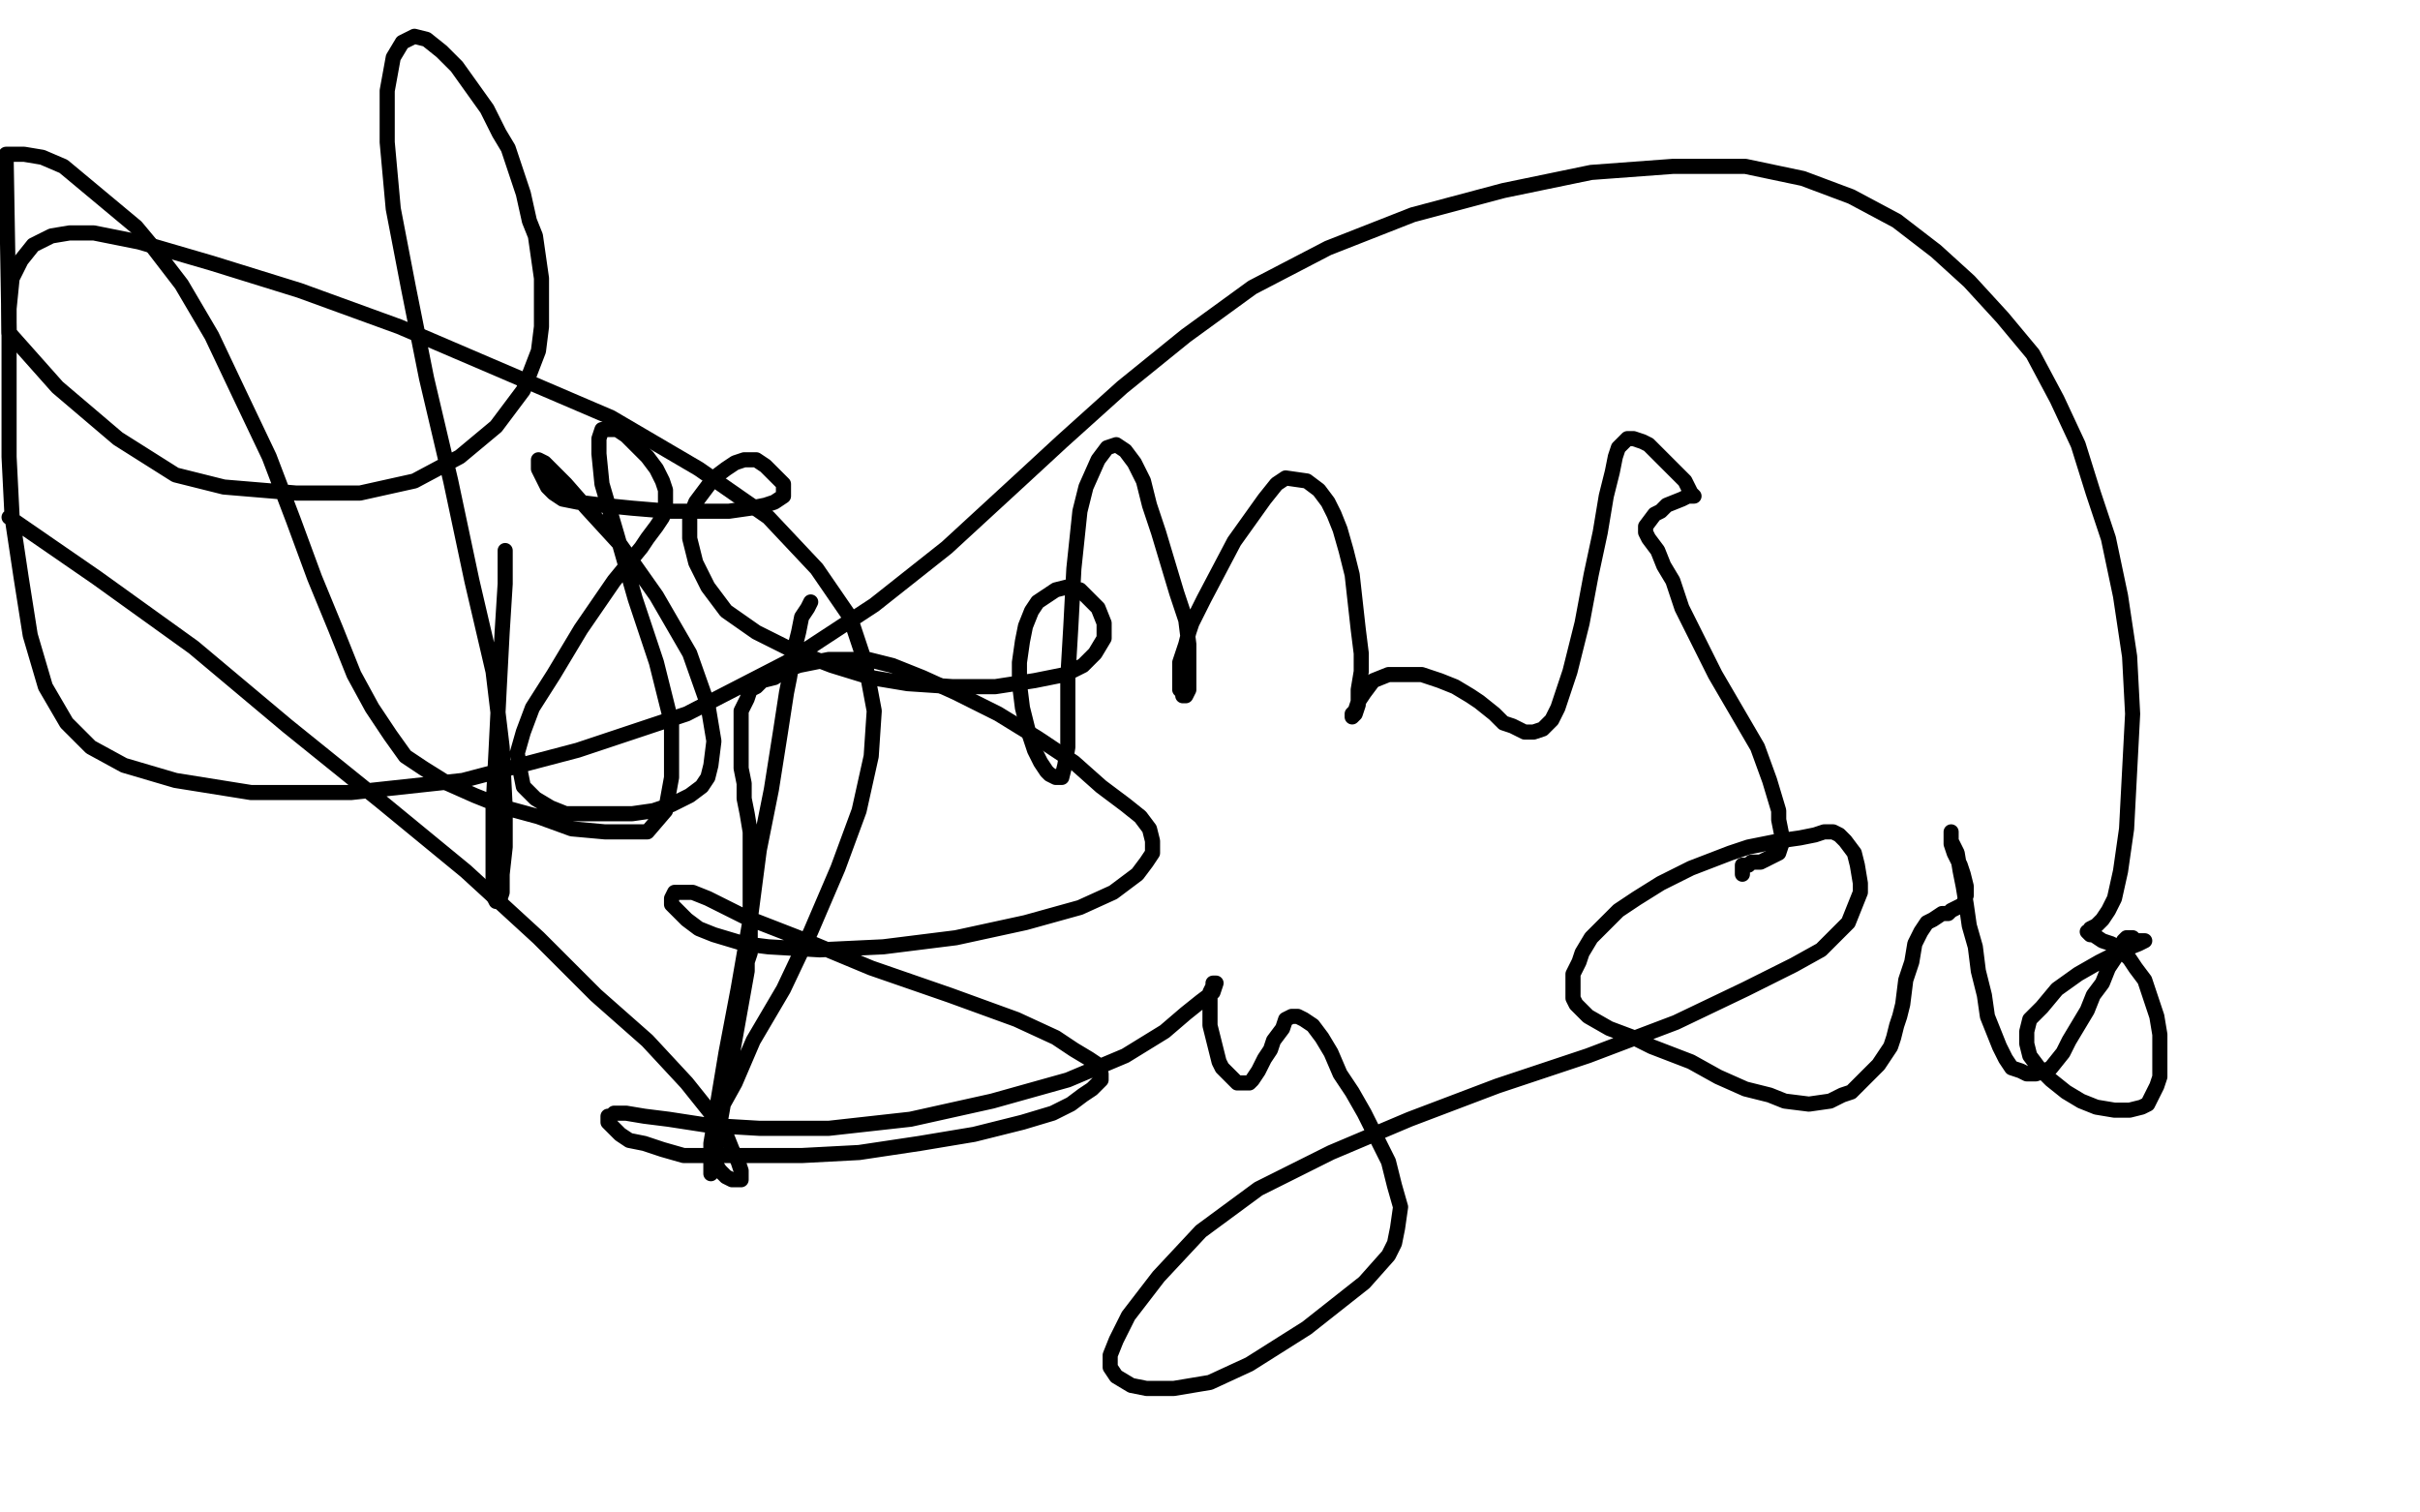
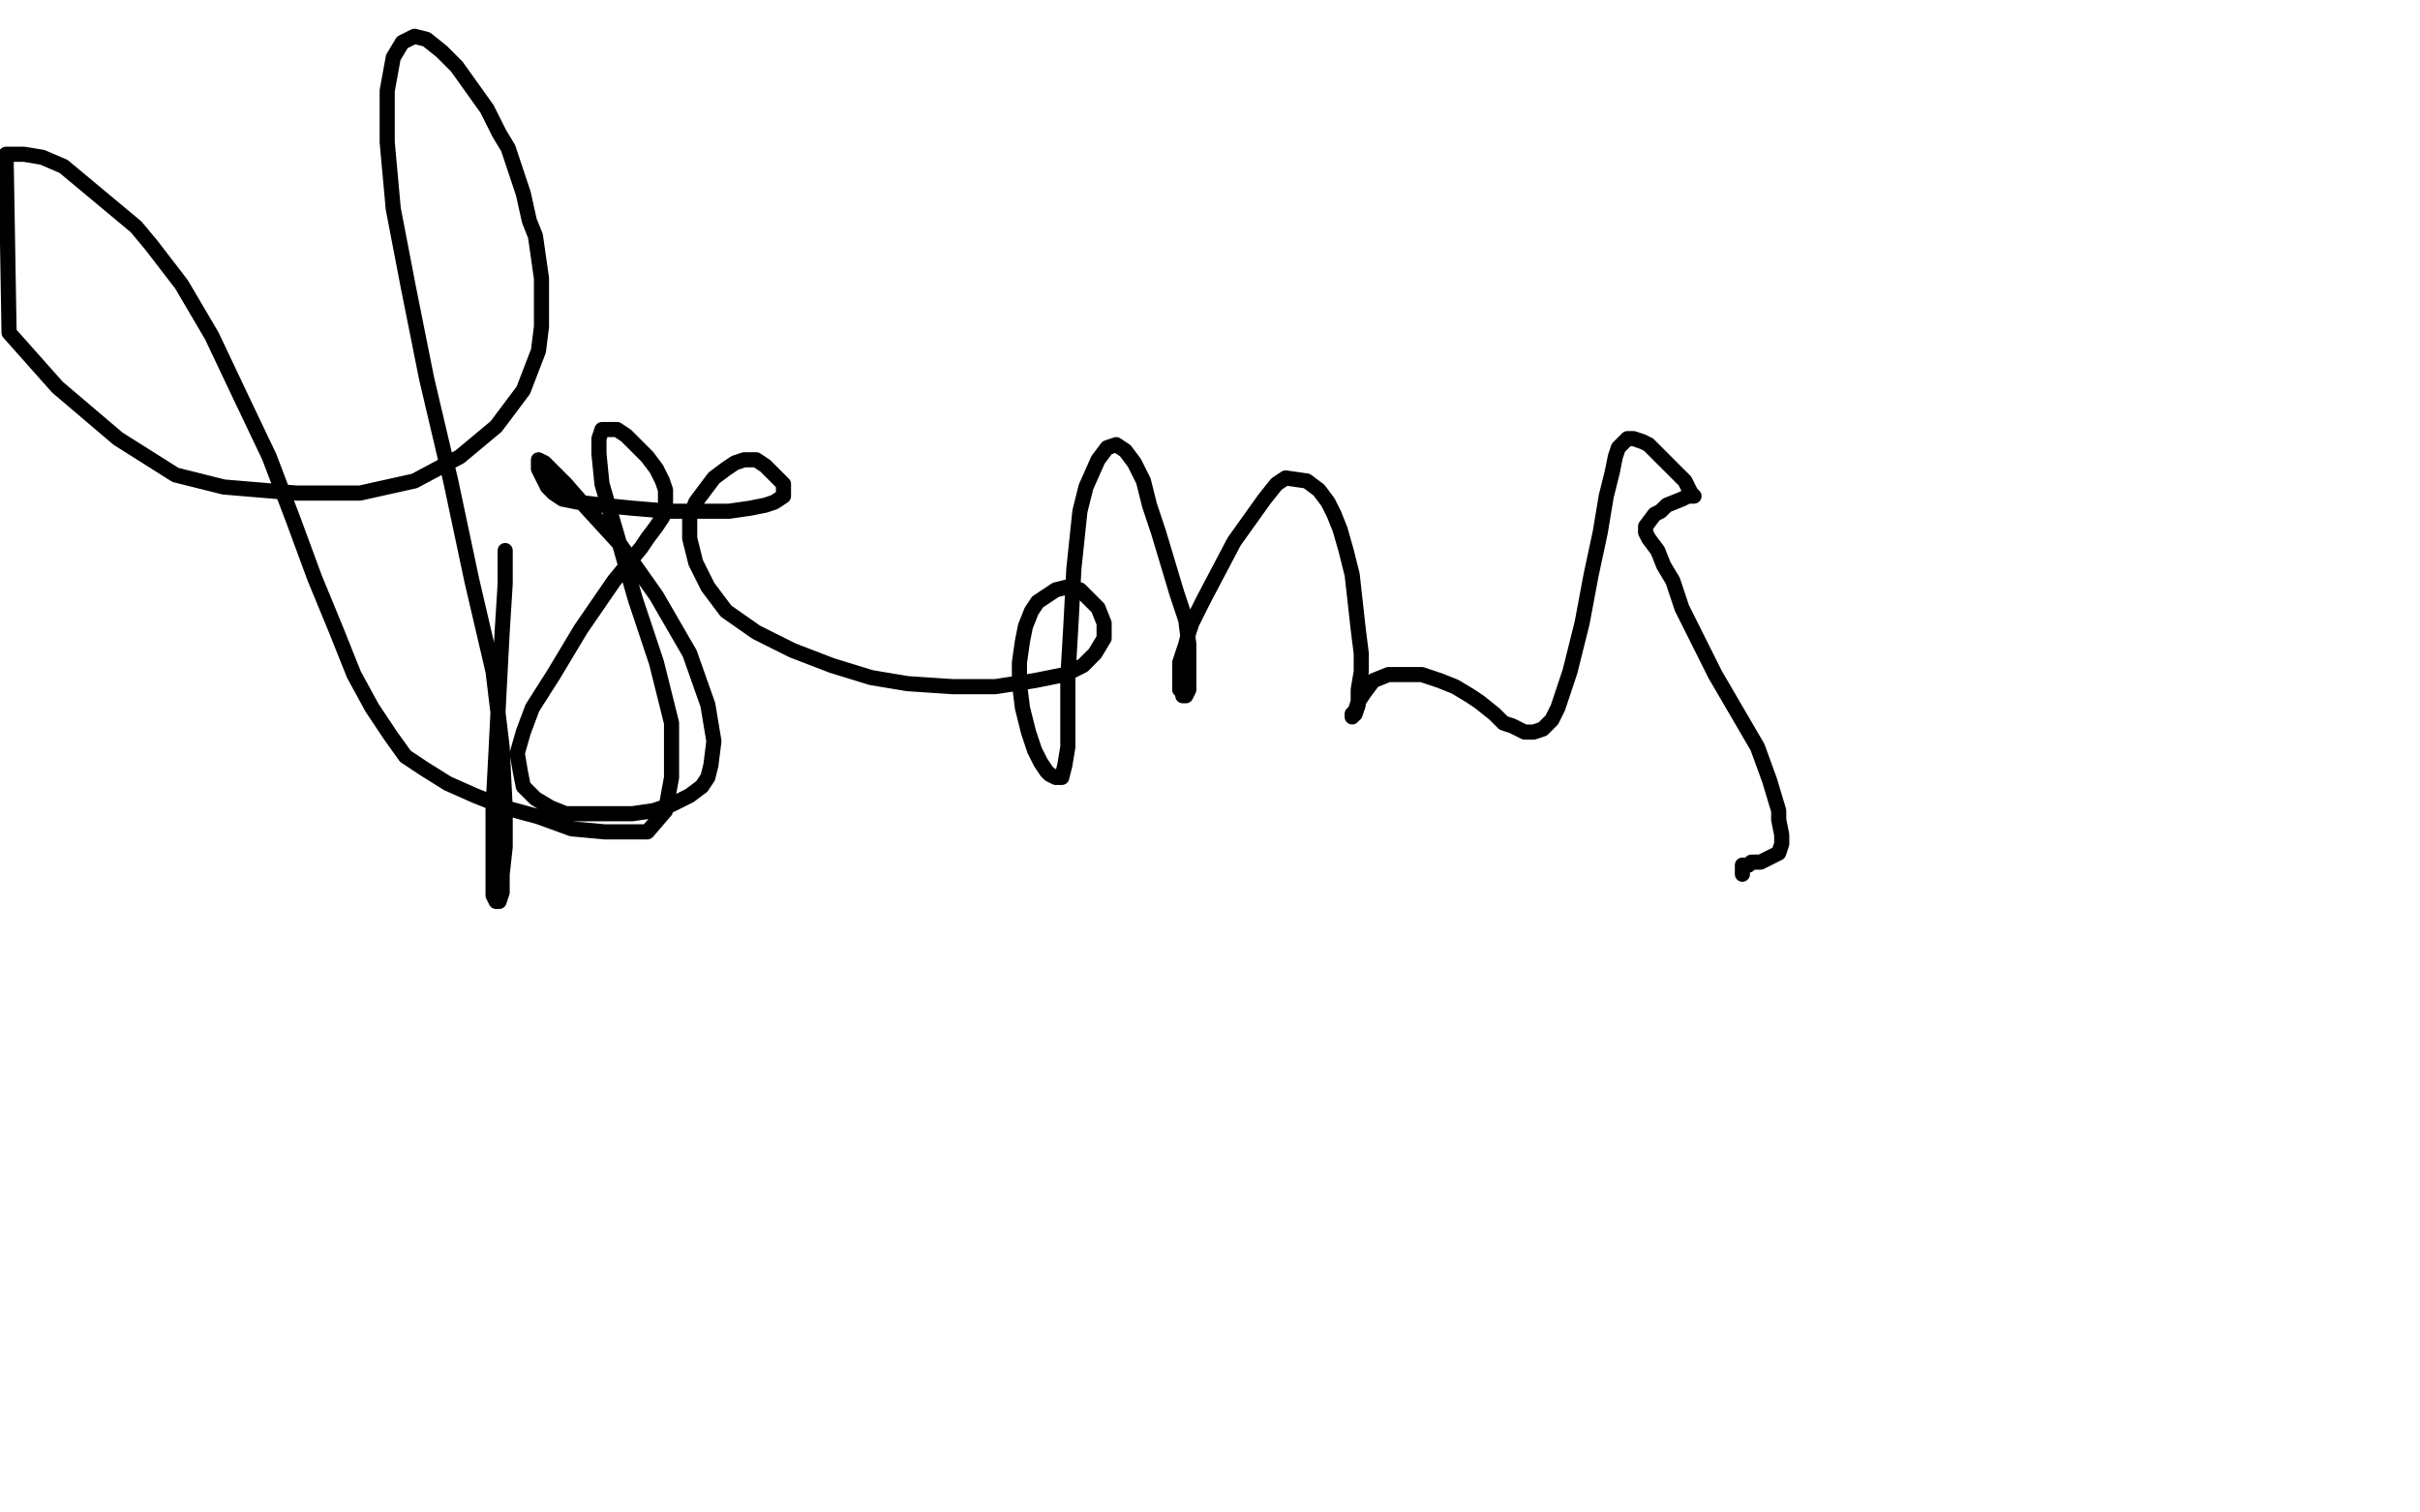
<svg xmlns="http://www.w3.org/2000/svg" width="800" height="500" version="1.1" style="stroke-antialiasing: false">
  <desc>This SVG has been created on https://colorillo.com/</desc>
  <rect x="0" y="0" width="800" height="500" style="fill: rgb(255,255,255); stroke-width:0" />
  <polyline points="167,182 167,187 167,187 167,193 167,193 166,209 166,209 165,228 165,228 164,248 164,248 163,267 163,267 163,282 163,282 163,291 163,291 163,296 163,296 164,298 165,298 166,295 166,289 167,280 167,267 166,247 163,222 156,192 149,159 141,125 135,95 130,69 128,47 128,30 130,19 133,14 137,12 141,13 146,17 151,22 156,29 161,36 165,44 168,49 171,58 173,64 175,73 177,78 179,92 179,108 178,116 173,129 164,141 152,151 137,159 119,163 98,163 74,161 62,158 58,157 39,145 19,128 3,110 2,51 8,51 14,52 21,55 45,75 50,81 60,94 70,111 79,130 89,151 97,172 104,191 111,208 117,223 123,234 129,243 134,250 140,254 148,259 157,263 167,267 178,270 189,274 200,275 209,275 214,275 220,268 222,257 222,239 217,219 210,198 204,177 199,160 198,150 198,145 199,142 202,142 204,142 207,144 211,148 214,151 217,155 219,159 220,162 220,166 220,168 219,171 217,174 214,178 212,181 203,192 192,208 183,223 176,234 173,242 171,249 172,255 173,260 177,264 182,267 187,269 194,269 201,269 209,269 216,268 222,266 228,263 232,260 234,257 235,253 236,245 234,233 228,216 217,197 205,180 194,168 187,160 183,156 180,153 178,152 178,153 178,155 179,157 180,159 181,161 183,163 186,165 191,166 199,167 209,168 221,169 233,169 241,169 248,168 253,167 256,166 259,164 259,162 259,160 257,158 255,156 253,154 250,152 248,152 246,152 243,153 240,155 236,158 233,162 230,166 228,171 228,178 230,186 234,194 240,202 250,209 262,215 275,220 288,224 300,226 315,227 329,227 342,225 352,223 358,220 362,216 365,211 365,206 363,201 360,198 357,195 353,194 349,195 346,197 343,199 341,202 339,207 338,212 337,219 337,226 338,234 340,242 342,248 344,252 346,255 347,256 349,257 351,257 352,253 353,247 353,237 353,224 354,207 355,188 357,169 359,161 363,152 366,148 369,147 372,149 375,153 378,159 380,167 383,176 386,186 389,196 392,205 393,213 393,219 393,226 393,228 392,230 391,230 391,229 390,228 390,222 390,219 392,213 393,209 394,206 396,202 398,198 408,179 418,165 422,160 425,158 432,159 436,162 439,166 441,170 443,175 445,182 447,190 448,199 449,208 450,216 450,222 449,228 449,233 448,236 447,237 447,236 448,235 449,232 451,229 454,225 459,223 464,223 470,223 476,225 481,227 486,230 489,232 494,236 497,239 500,240 504,242 507,242 510,241 513,238 515,234 519,222 523,206 526,190 529,176 531,164 533,156 534,151 535,148 538,145 540,145 543,146 545,147 548,150 551,153 554,156 557,159 558,161 559,163 560,164 559,164 558,164 556,165 551,167 549,169 547,170 544,174 544,176 545,178 548,182 550,187 553,192 556,201 561,211 567,223 574,235 581,247 585,258 588,268 588,271 589,276 589,279 588,282 586,283 584,284 582,285 581,285 579,285 578,286 577,286 576,286 576,287 576,289" style="fill: none; stroke: #000000; stroke-width: 5; stroke-linejoin: round; stroke-linecap: round; stroke-antialiasing: false; stroke-antialias: 0; opacity: 1.0" />
-   <polyline points="268,199 267,201 267,201 265,204 265,204 264,209 264,209 263,213 263,213 262,218 262,218 261,224 261,224 260,229 260,229 258,242 258,242 255,261 255,261 251,281 248,304 244,327 240,348 237,366 235,378 235,384 235,388 247,321 247,320 247,319 247,318 248,315 248,311 248,309 248,306 248,302 248,298 248,293 248,287 248,281 248,275 247,269 246,264 246,259 245,254 245,249 245,245 245,241 245,238 245,235 246,233 247,231 248,228 250,227 252,225 256,224 259,222 264,220 269,219 274,218 280,218 287,218 295,220 305,224 316,229 330,236 343,244 355,252 364,260 372,266 377,270 380,274 381,278 381,282 379,285 376,289 372,292 368,295 357,300 339,305 316,310 292,313 271,314 254,313 246,312 236,309 231,307 227,304 224,301 222,299 222,297 223,295 224,295 226,295 229,295 234,297 240,300 246,303 264,310 288,320 314,329 336,337 349,343 355,347 360,350 363,352 364,355 364,356 364,357 363,358 362,359 361,360 358,362 354,365 348,368 338,371 322,375 304,378 284,381 265,382 249,382 235,382 226,382 219,380 213,378 208,377 205,375 203,373 201,371 201,370 201,369 202,369 203,368 204,368 207,368 213,369 221,370 234,372 251,373 274,373 301,370 328,364 353,357 372,349 385,341 392,335 397,331 401,328 402,325 401,325 401,326 400,328 400,331 400,335 400,339 401,343 402,347 403,351 404,353 408,357 409,358 411,358 413,358 414,357 416,354 418,350 420,347 421,344 424,340 425,337 427,336 429,336 431,337 434,339 437,343 440,348 443,355 447,361 451,368 455,376 459,384 461,392 463,399 462,406 461,411 459,415 451,424 432,439 413,451 400,457 388,459 379,459 374,458 369,455 367,452 367,448 369,443 373,435 383,422 397,407 416,393 440,381 466,370 495,359 525,349 554,338 577,327 593,319 602,314 607,309 611,305 613,300 615,295 615,292 614,286 613,282 610,278 608,276 606,275 605,275 603,275 600,276 595,277 588,278 578,280 572,282 559,287 549,292 541,297 535,301 530,306 526,310 523,315 522,318 520,322 520,325 520,327 520,330 521,332 523,334 525,336 532,340 540,343 546,346 559,351 568,356 577,360 585,362 590,364 598,365 605,364 609,362 612,361 621,352 625,346 626,343 627,339 628,336 629,332 630,324 632,318 633,312 635,308 637,305 639,304 642,302 644,302 645,301 647,300 649,299 650,296 650,293 649,289 648,286 646,282 645,279 645,276 645,275 645,276 645,278 647,282 648,288 649,293 650,299 651,306 653,313 654,321 656,329 657,336 659,341 661,346 663,350 665,353 668,354 670,355 673,355 676,354 678,353 682,348 684,344 687,339 690,334 692,329 695,325 697,320 699,317 701,314 702,311 703,310 704,310 705,310 706,311 707,311 708,311 709,311 707,312 702,314 694,318 687,322 680,327 675,333 671,337 670,341 670,345 671,349 674,353 678,357 683,361 688,364 693,366 699,367 704,367 708,366 710,365 713,359 714,356 714,352 714,348 714,342 713,336 711,330 709,324 706,320 704,317 701,314 698,312 695,311 692,309 691,309 690,308 691,308 691,307 693,306 695,304 697,301 699,297 701,288 703,274 704,255 705,236 704,217 701,197 697,178 692,163 687,147 680,132 672,117 662,105 651,93 640,83 627,73 612,65 596,59 577,55 553,55 526,57 497,63 467,71 439,82 414,95 392,111 371,128 351,146 338,158 313,181 289,200 260,219 227,236 191,248 153,258 116,262 83,262 58,258 41,253 30,247 22,239 15,227 10,210 7,191 4,171 3,151 3,131 3,114 3,102 4,92 7,86 11,81 17,78 23,77 31,77 46,80 70,87 99,96 132,108 167,123 202,138 231,155 254,171 270,188 281,204 286,219 289,235 288,250 284,268 277,287 268,308 259,327 249,344 243,358 238,367 236,374 236,380 236,384 238,387 240,389 242,390 244,390 245,390 245,389 245,387 244,384 242,380 240,375 235,368 227,358 214,344 197,329 178,310 154,288 126,265 95,240 64,214 32,191 3,171" style="fill: none; stroke: #000000; stroke-width: 5; stroke-linejoin: round; stroke-linecap: round; stroke-antialiasing: false; stroke-antialias: 0; opacity: 1.0" />
</svg>